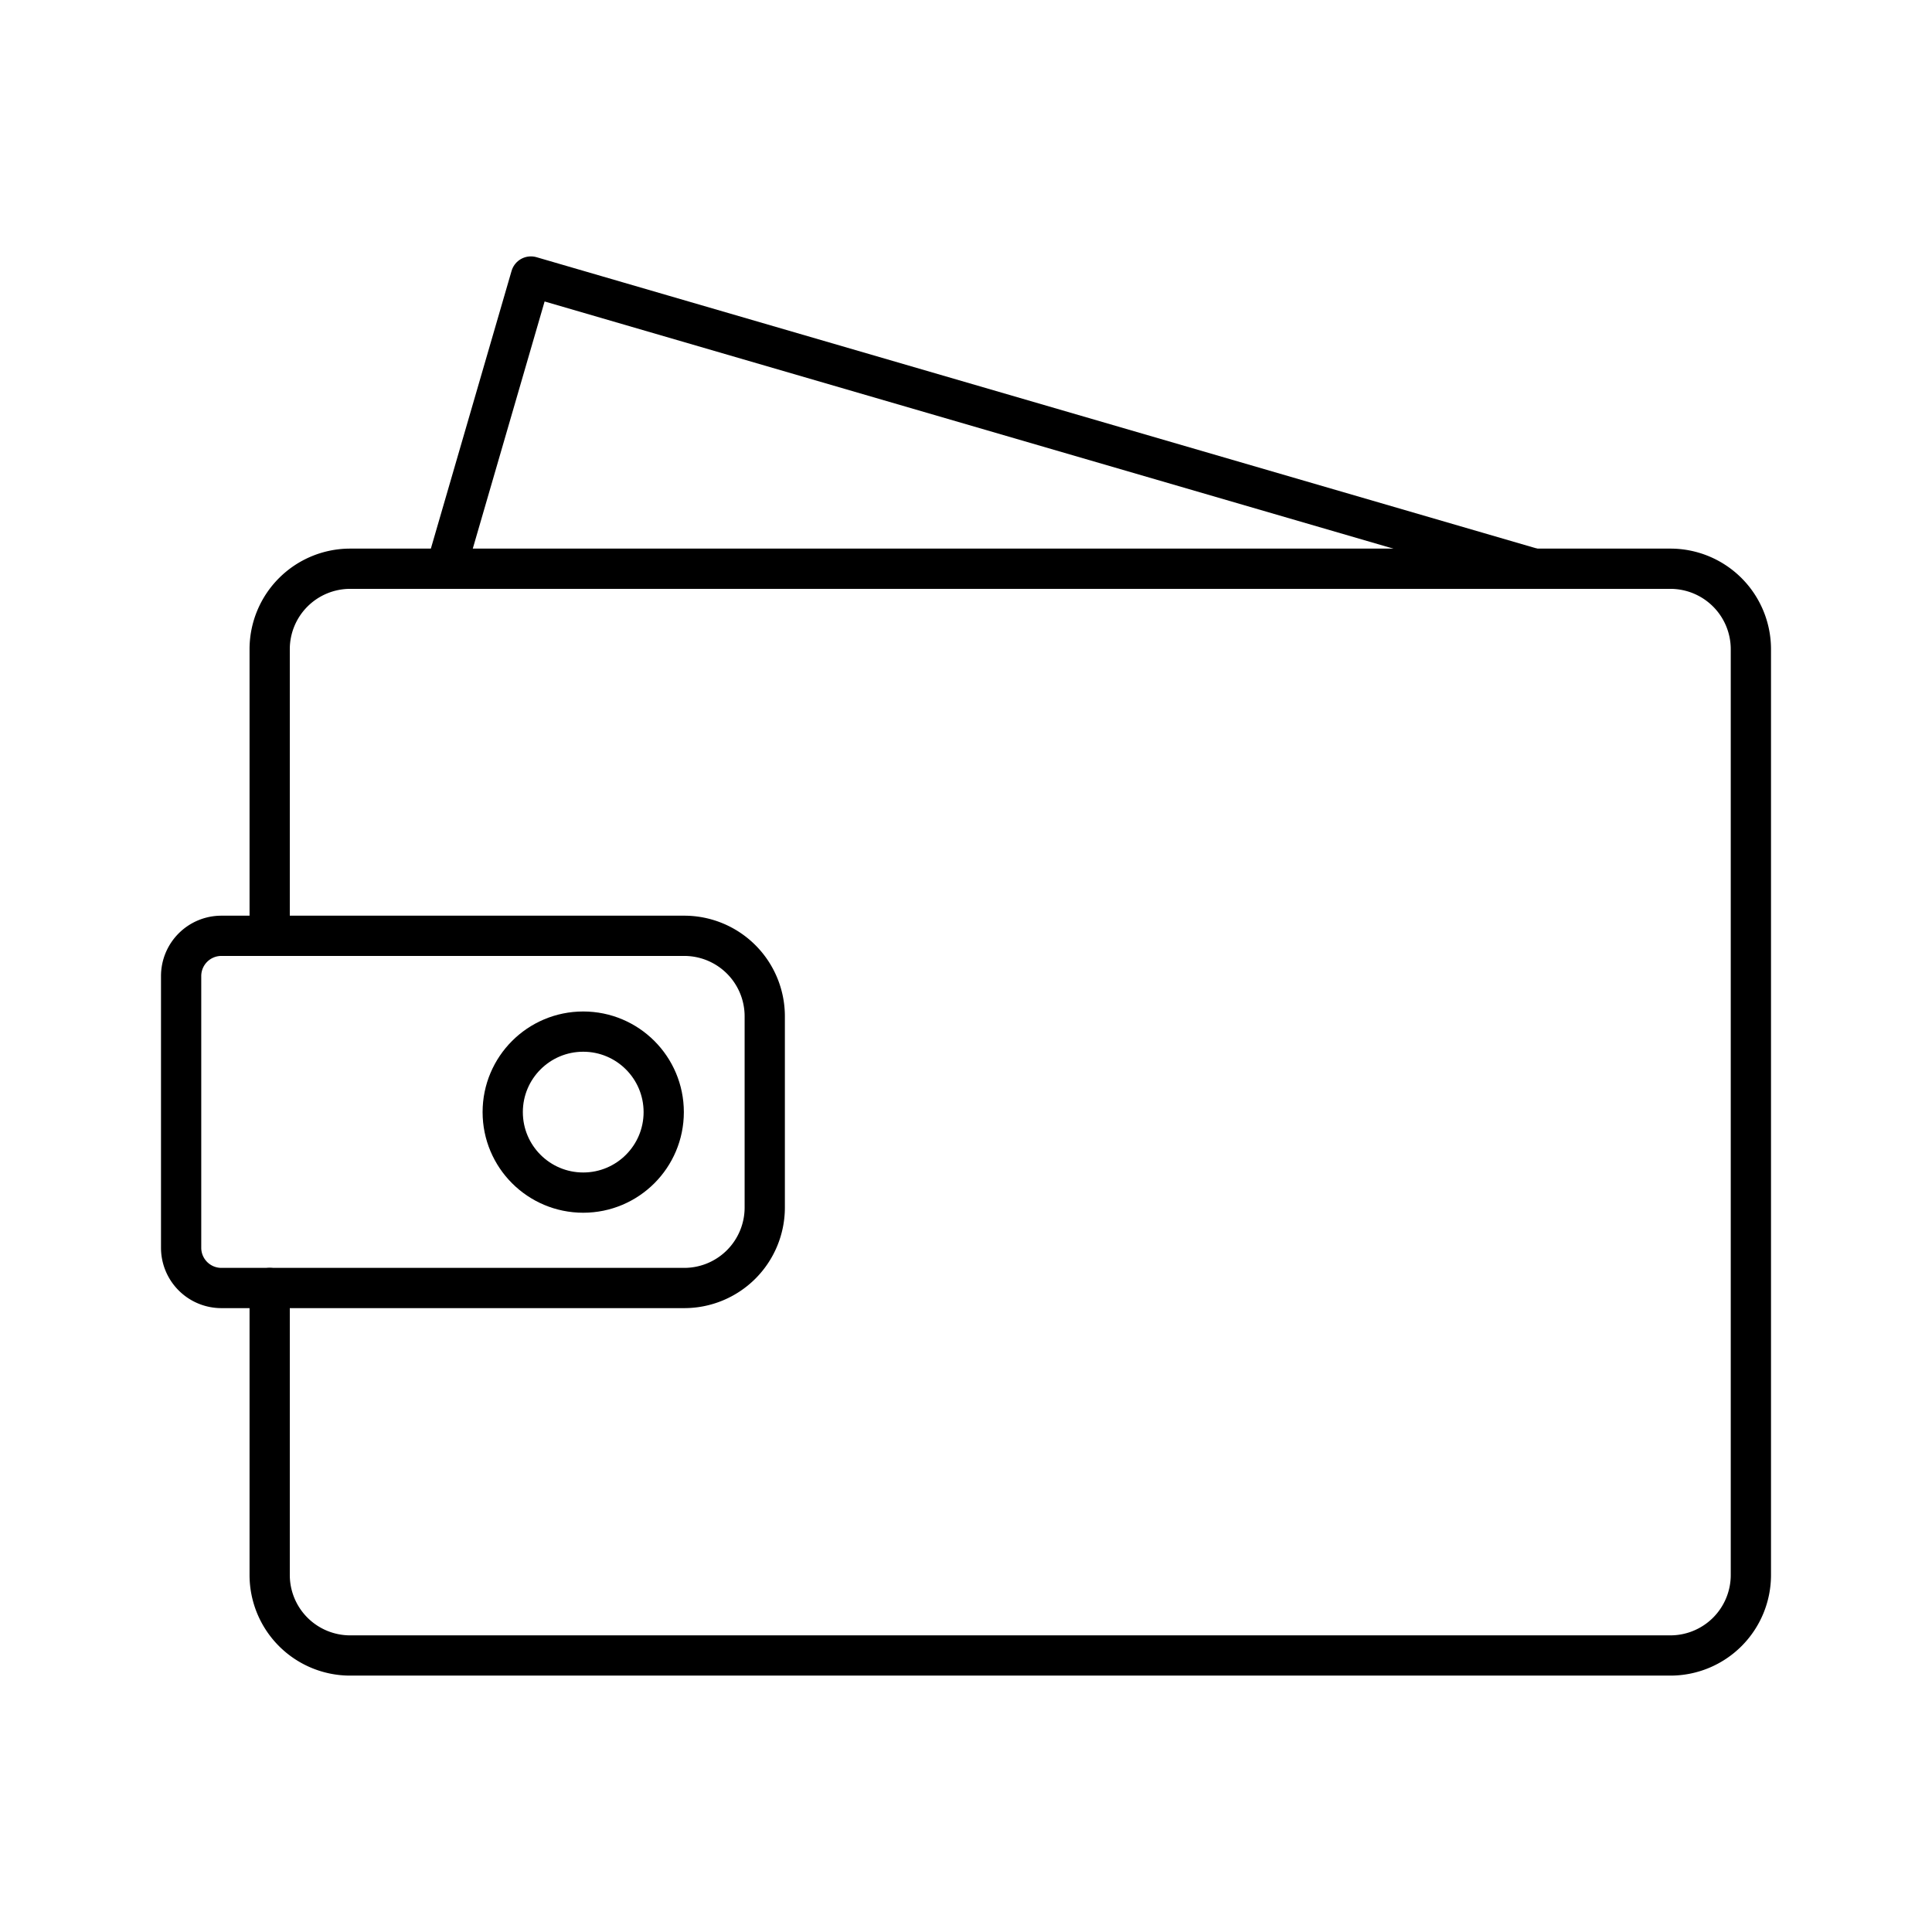
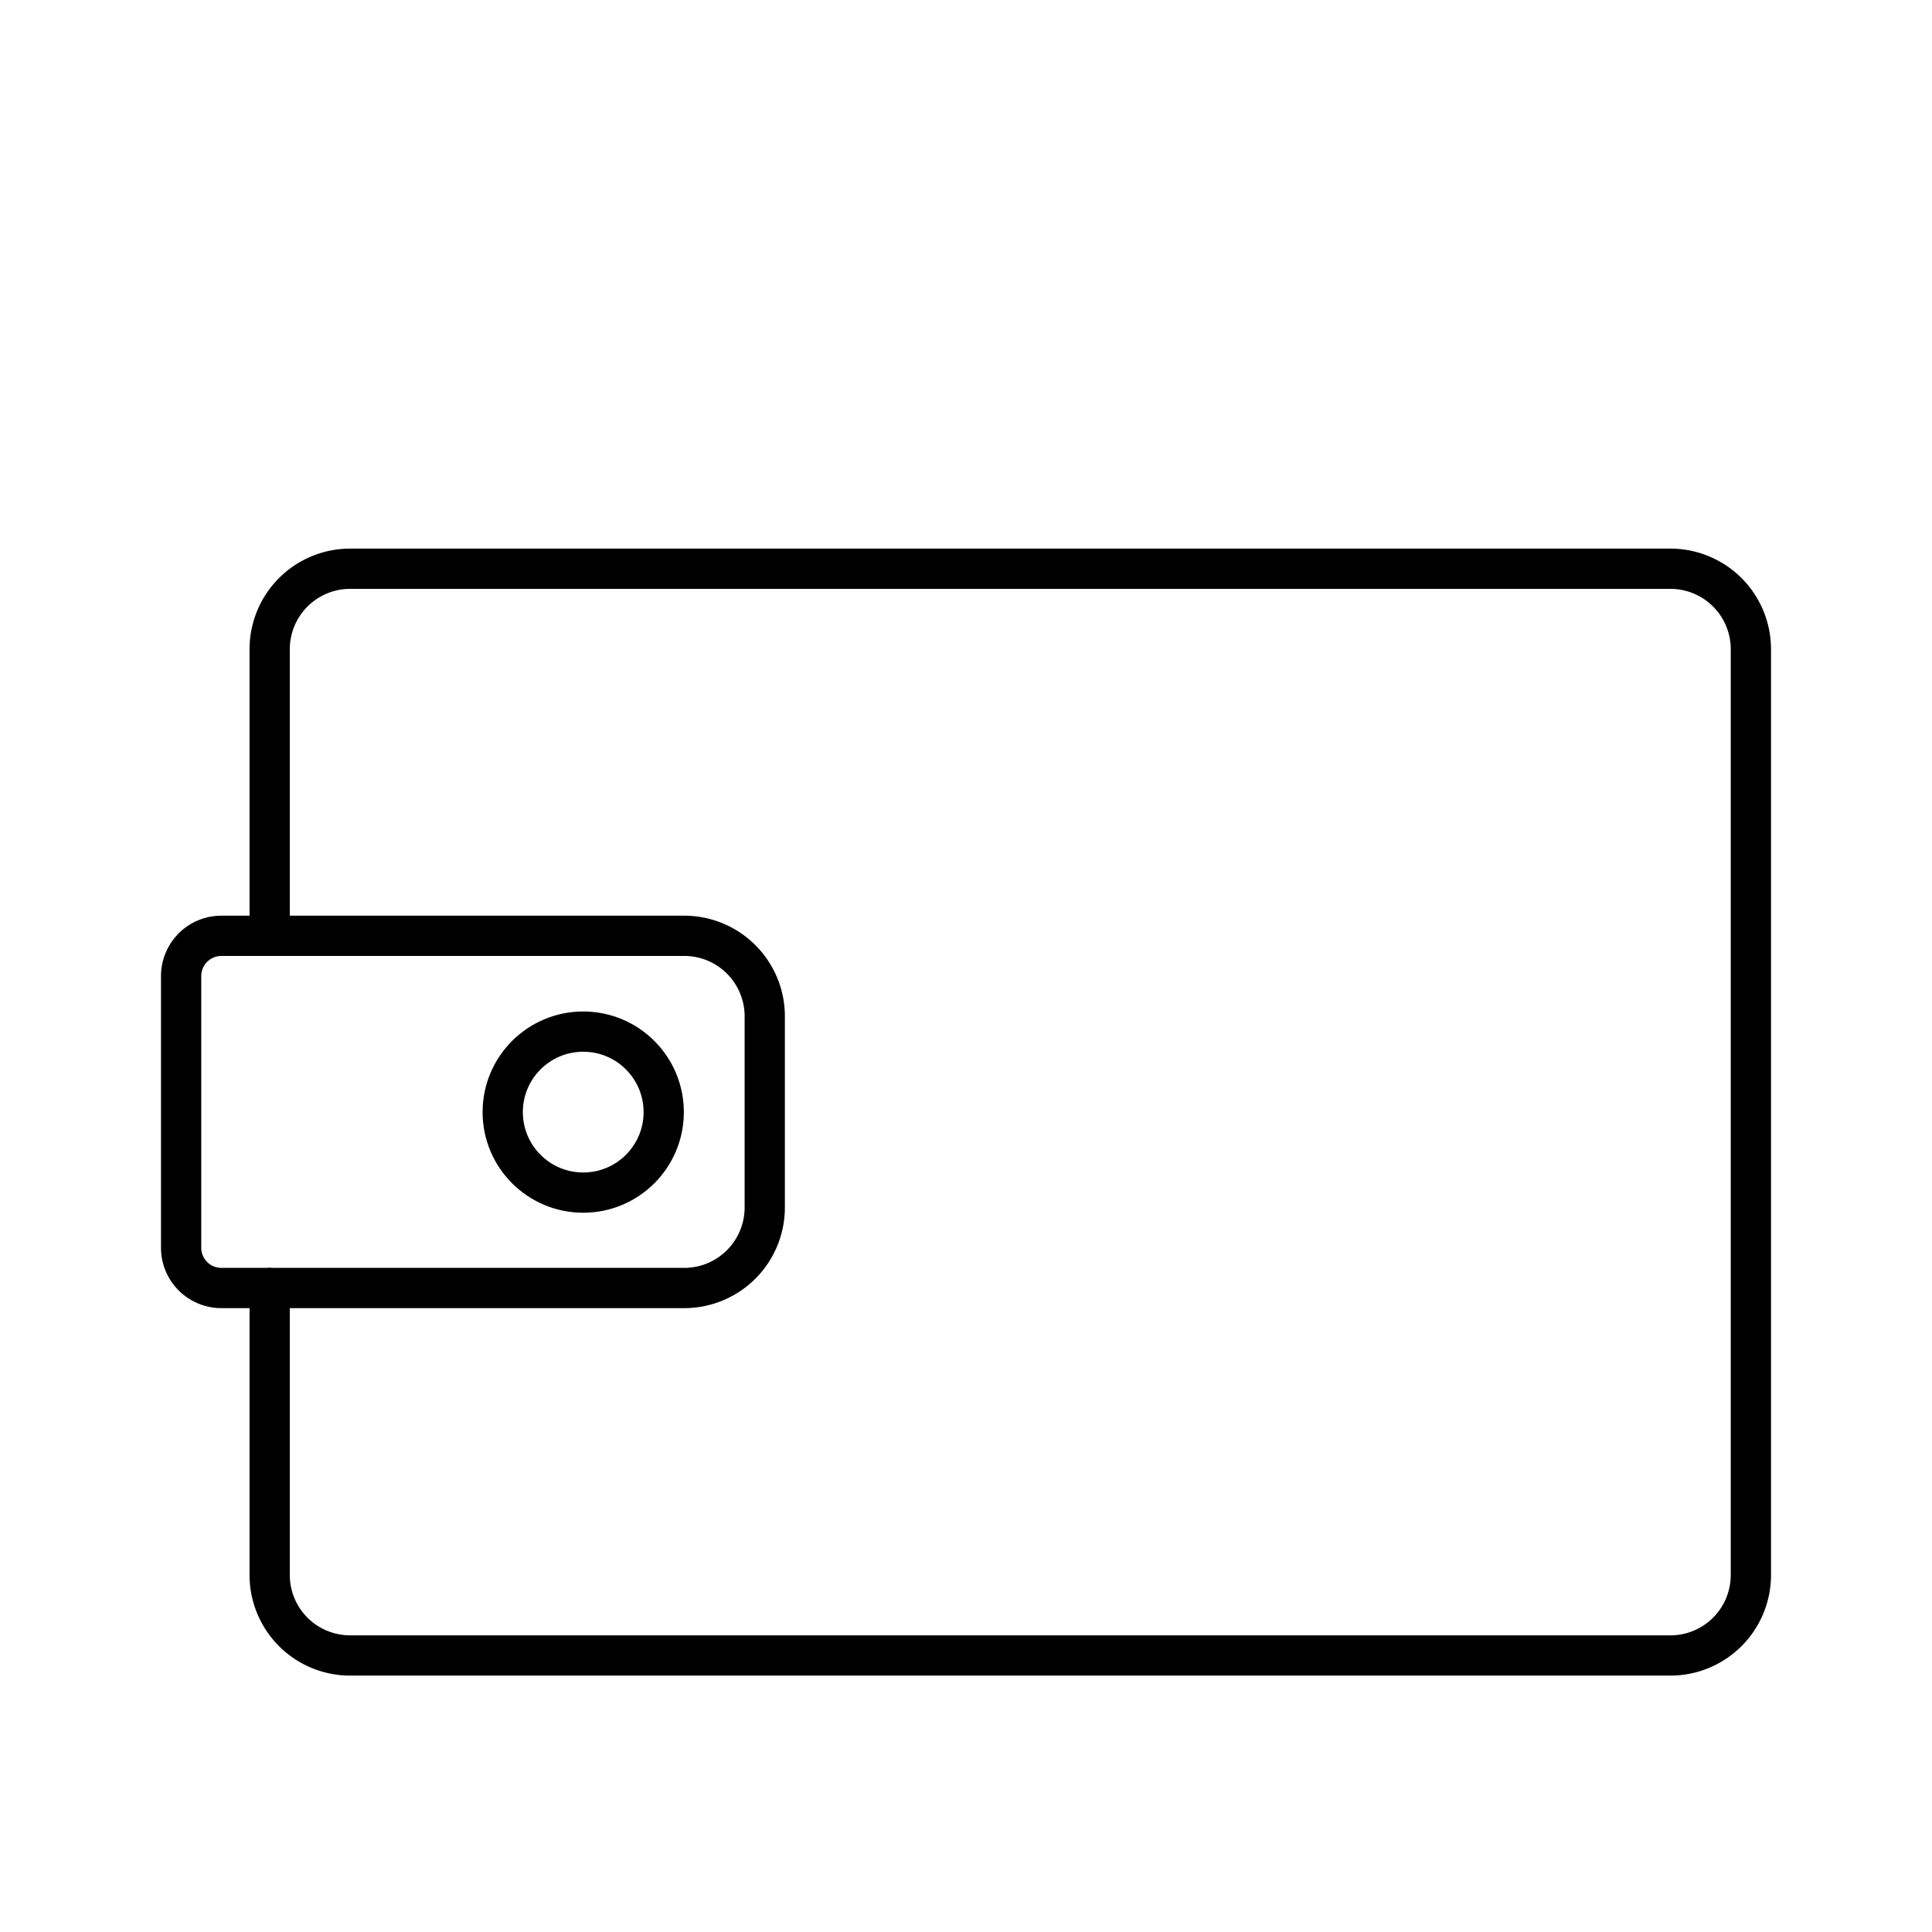
<svg xmlns="http://www.w3.org/2000/svg" width="800" height="800" viewBox="0 0 48 48">
  <path fill="none" stroke="currentColor" stroke-linecap="round" stroke-linejoin="round" d="M6.7 23.25v-7.12a2 2 0 0 1 2-2h32.8a2 2 0 0 1 2 2v23a2 2 0 0 1-2 2H8.7a2 2 0 0 1-2-2V32" />
  <path fill="none" stroke="currentColor" stroke-linecap="round" stroke-linejoin="round" d="M5.5 23.25H17a2 2 0 0 1 2 2V30a2 2 0 0 1-2 2H5.5a1 1 0 0 1-1-1v-6.75a1 1 0 0 1 1-1" />
  <circle cx="14.49" cy="27.63" r="2" fill="none" stroke="currentColor" stroke-linecap="round" stroke-linejoin="round" />
-   <path fill="none" stroke="currentColor" stroke-linecap="round" stroke-linejoin="round" d="M38.12 14.13L13.19 6.87l-2.11 7.26" />
</svg>